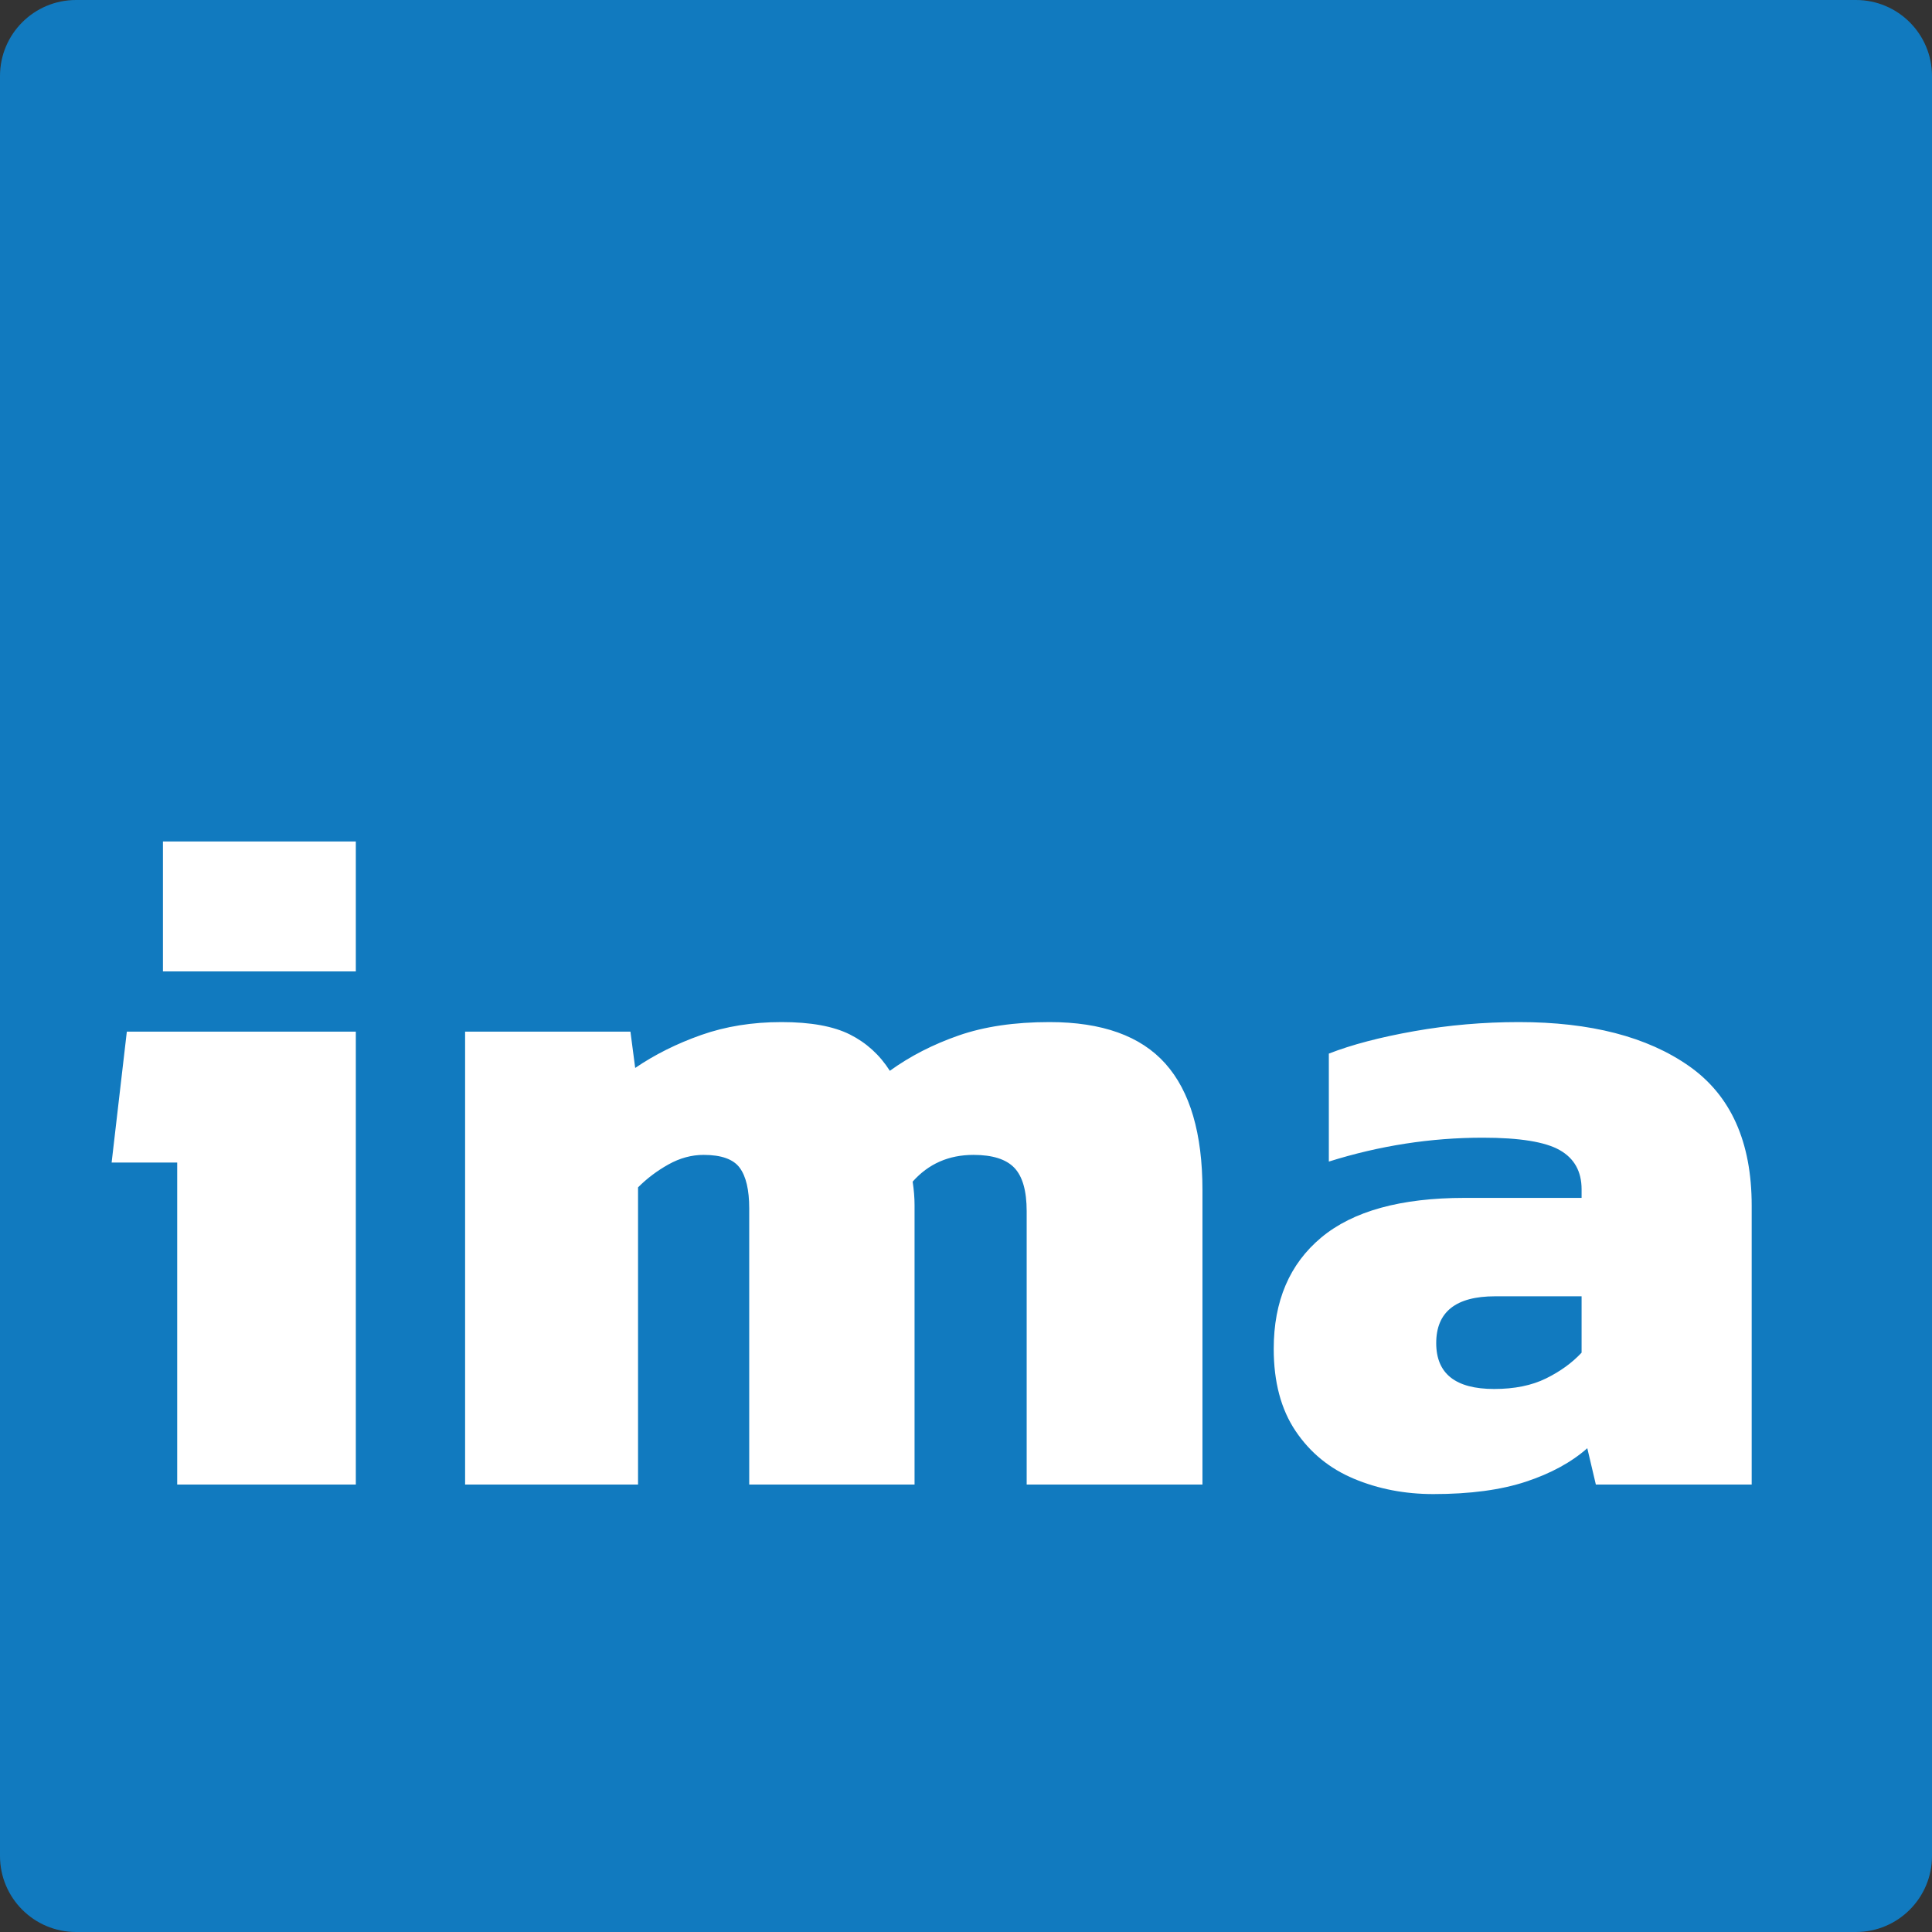
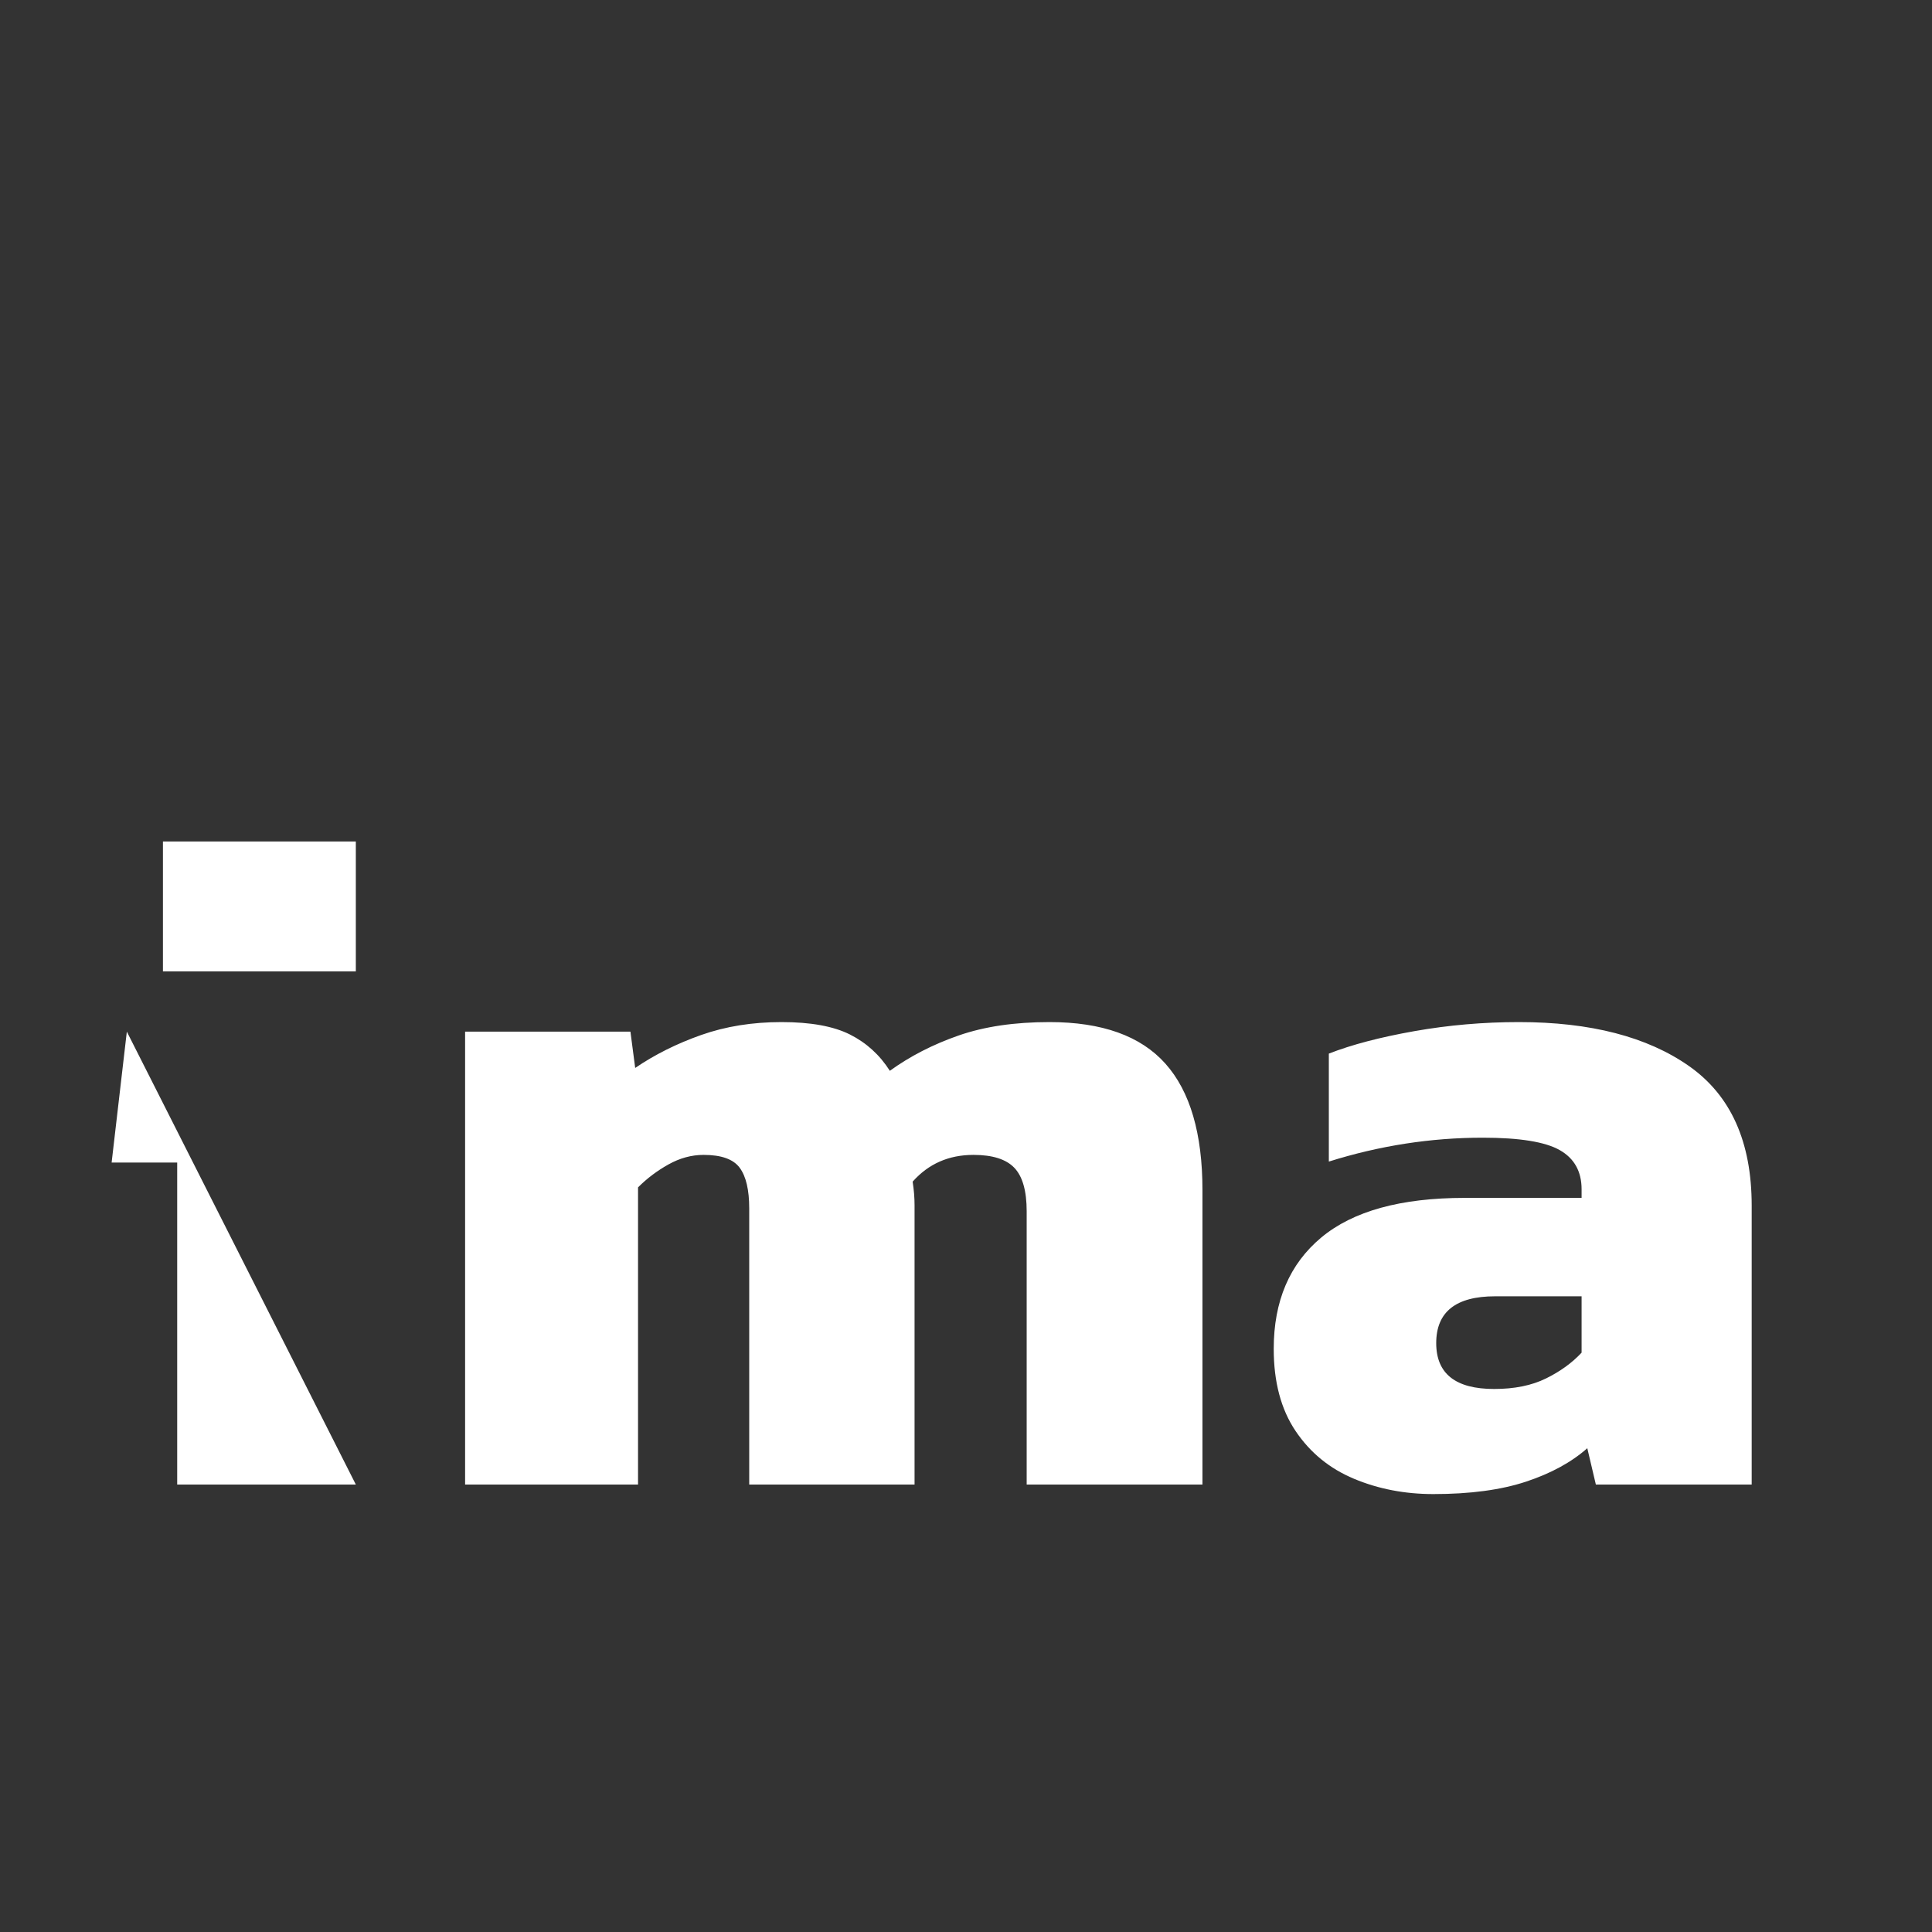
<svg xmlns="http://www.w3.org/2000/svg" width="256px" height="256px" viewBox="0 0 256 256" version="1.1">
  <rect x="0" y="0" width="256" height="256" fill="#333333" stroke="none" />
  <title>Group 3</title>
  <desc>Created with Sketch.</desc>
  <g id="web" stroke="none" stroke-width="1" fill="none" fill-rule="evenodd">
    <g id="Group-3">
-       <path d="M10.074,0 L245.926,0 C251.49,-1.0220161e-15 256,4.51 256,10.074 L256,245.926 C256,251.49 251.49,256 245.926,256 L10.074,256 C4.51,256 6.81344064e-16,251.49 0,245.926 L0,10.074 C-6.81344064e-16,4.51 4.51,1.0220161e-15 10.074,0 Z" id="Combined-Shape" fill="#117ABF" />
-       <path d="M21.59,128.72 L21.59,111.502 L47.149,111.502 L47.149,128.72 L21.59,128.72 Z M23.479,196.707 L23.479,154.041 L14.791,154.041 L16.806,136.697 L47.149,136.697 L47.149,196.707 L23.479,196.707 Z M61.629,196.707 L61.629,136.697 L83.536,136.697 L84.166,141.508 C86.768,139.735 89.685,138.279 92.916,137.14 C96.148,136 99.694,135.431 103.556,135.431 C107.417,135.431 110.438,135.979 112.621,137.076 C114.803,138.174 116.566,139.777 117.909,141.887 C120.595,139.946 123.638,138.385 127.037,137.203 C130.437,136.021 134.445,135.431 139.061,135.431 C146.028,135.431 151.148,137.266 154.422,140.938 C157.696,144.609 159.332,150.201 159.332,157.713 L159.332,196.707 L136.04,196.707 L136.04,160.498 C136.04,157.797 135.494,155.877 134.403,154.738 C133.312,153.598 131.507,153.029 128.989,153.029 C125.715,153.029 123.029,154.21 120.931,156.574 C121.099,157.671 121.183,158.705 121.183,159.675 L121.183,196.707 L99.275,196.707 L99.275,160.118 C99.275,157.671 98.855,155.877 98.016,154.738 C97.176,153.598 95.581,153.029 93.231,153.029 C91.636,153.029 90.084,153.451 88.573,154.295 C87.062,155.139 85.719,156.152 84.544,157.333 L84.544,196.707 L61.629,196.707 Z M189.928,197.973 C186.151,197.973 182.646,197.298 179.415,195.948 C176.183,194.597 173.602,192.487 171.671,189.617 C169.741,186.748 168.775,183.118 168.775,178.729 C168.775,172.399 170.874,167.483 175.071,163.98 C179.268,160.477 185.605,158.726 194.083,158.726 L209.569,158.726 L209.569,157.586 C209.569,155.223 208.604,153.493 206.673,152.396 C204.743,151.298 201.343,150.75 196.475,150.75 C189.592,150.75 182.793,151.805 176.078,153.915 L176.078,139.608 C179.1,138.427 182.877,137.435 187.41,136.633 C191.942,135.831 196.559,135.431 201.259,135.431 C210.744,135.431 218.257,137.372 223.797,141.254 C229.337,145.137 232.107,151.298 232.107,159.739 L232.107,196.707 L211.458,196.707 L210.325,191.896 C208.226,193.753 205.519,195.23 202.204,196.327 C198.888,197.425 194.796,197.973 189.928,197.973 Z M197.986,184.047 C200.672,184.047 202.959,183.583 204.848,182.654 C206.736,181.726 208.31,180.586 209.569,179.236 L209.569,171.766 L198.112,171.766 C192.908,171.766 190.306,173.834 190.306,177.97 C190.306,182.021 192.866,184.047 197.986,184.047 Z" id="Shape" fill="#FFFFFF" />
+       <path d="M21.59,128.72 L21.59,111.502 L47.149,111.502 L47.149,128.72 L21.59,128.72 Z M23.479,196.707 L23.479,154.041 L14.791,154.041 L16.806,136.697 L47.149,196.707 L23.479,196.707 Z M61.629,196.707 L61.629,136.697 L83.536,136.697 L84.166,141.508 C86.768,139.735 89.685,138.279 92.916,137.14 C96.148,136 99.694,135.431 103.556,135.431 C107.417,135.431 110.438,135.979 112.621,137.076 C114.803,138.174 116.566,139.777 117.909,141.887 C120.595,139.946 123.638,138.385 127.037,137.203 C130.437,136.021 134.445,135.431 139.061,135.431 C146.028,135.431 151.148,137.266 154.422,140.938 C157.696,144.609 159.332,150.201 159.332,157.713 L159.332,196.707 L136.04,196.707 L136.04,160.498 C136.04,157.797 135.494,155.877 134.403,154.738 C133.312,153.598 131.507,153.029 128.989,153.029 C125.715,153.029 123.029,154.21 120.931,156.574 C121.099,157.671 121.183,158.705 121.183,159.675 L121.183,196.707 L99.275,196.707 L99.275,160.118 C99.275,157.671 98.855,155.877 98.016,154.738 C97.176,153.598 95.581,153.029 93.231,153.029 C91.636,153.029 90.084,153.451 88.573,154.295 C87.062,155.139 85.719,156.152 84.544,157.333 L84.544,196.707 L61.629,196.707 Z M189.928,197.973 C186.151,197.973 182.646,197.298 179.415,195.948 C176.183,194.597 173.602,192.487 171.671,189.617 C169.741,186.748 168.775,183.118 168.775,178.729 C168.775,172.399 170.874,167.483 175.071,163.98 C179.268,160.477 185.605,158.726 194.083,158.726 L209.569,158.726 L209.569,157.586 C209.569,155.223 208.604,153.493 206.673,152.396 C204.743,151.298 201.343,150.75 196.475,150.75 C189.592,150.75 182.793,151.805 176.078,153.915 L176.078,139.608 C179.1,138.427 182.877,137.435 187.41,136.633 C191.942,135.831 196.559,135.431 201.259,135.431 C210.744,135.431 218.257,137.372 223.797,141.254 C229.337,145.137 232.107,151.298 232.107,159.739 L232.107,196.707 L211.458,196.707 L210.325,191.896 C208.226,193.753 205.519,195.23 202.204,196.327 C198.888,197.425 194.796,197.973 189.928,197.973 Z M197.986,184.047 C200.672,184.047 202.959,183.583 204.848,182.654 C206.736,181.726 208.31,180.586 209.569,179.236 L209.569,171.766 L198.112,171.766 C192.908,171.766 190.306,173.834 190.306,177.97 C190.306,182.021 192.866,184.047 197.986,184.047 Z" id="Shape" fill="#FFFFFF" />
    </g>
  </g>
</svg>